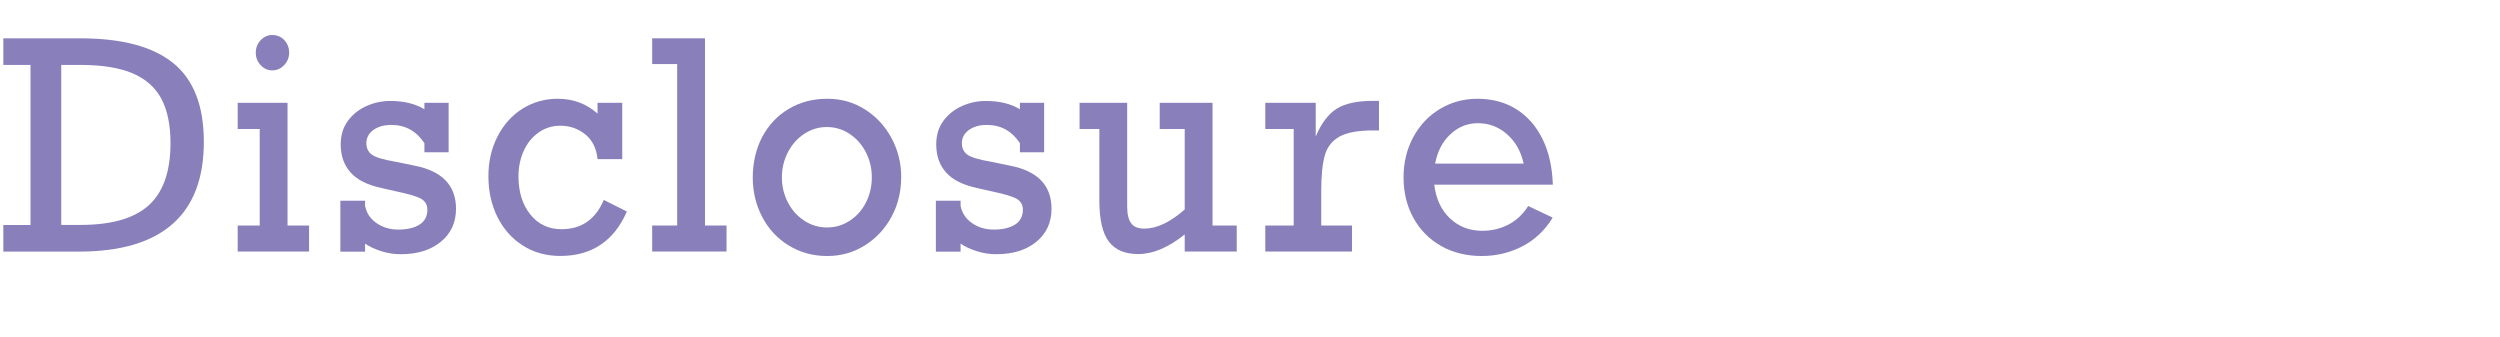
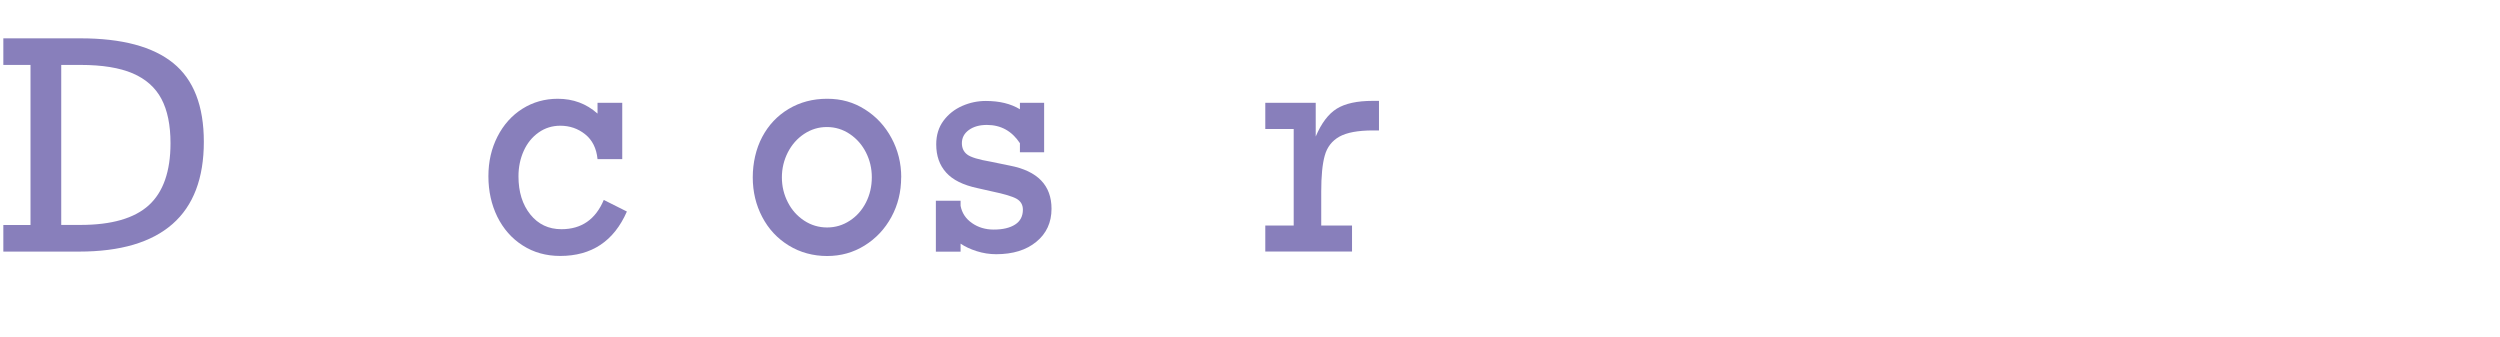
<svg xmlns="http://www.w3.org/2000/svg" viewBox="0 0 345 46.44">
  <defs>
    <style>.cls-1{fill:none;}.cls-2{fill:#887fbb;}</style>
  </defs>
  <g id="box">
    <rect class="cls-1" y="2.17" width="345" height="36" />
  </g>
  <g id="disclosure">
    <g>
      <path class="cls-2" d="M28.13,19.56c0,5.04-1.44,8.83-4.33,11.36-2.89,2.53-7.18,3.8-12.89,3.8H.46v-3.67h3.75V8.96H.46v-3.67H11.1c5.73,0,10,1.14,12.81,3.42,2.81,2.28,4.22,5.9,4.22,10.86Zm-4.6,.2c0-2.5-.42-4.54-1.25-6.11-.84-1.58-2.16-2.75-3.97-3.53-1.81-.77-4.2-1.16-7.17-1.16h-2.69V31.04h2.65c4.3,0,7.45-.91,9.44-2.72,1.99-1.82,2.99-4.67,2.99-8.56Z" />
-       <path class="cls-2" d="M42.65,31.12v3.59h-9.85v-3.59h3.04v-13.32h-3.04v-3.61h6.88V31.12h2.97Zm-2.75-23.85c0,.66-.23,1.24-.69,1.72-.46,.48-1,.72-1.63,.72s-1.17-.24-1.61-.72c-.45-.48-.67-1.05-.67-1.72s.22-1.24,.67-1.72c.45-.48,.98-.72,1.61-.72s1.21,.23,1.65,.7,.67,1.05,.67,1.74Z" />
-       <path class="cls-2" d="M58.57,15.07v-.88h3.34v6.82h-3.34v-1.25c-1.11-1.68-2.63-2.52-4.56-2.52-1.01,0-1.84,.23-2.49,.7-.64,.47-.96,1.07-.96,1.82,0,.66,.24,1.19,.73,1.56,.49,.38,1.59,.71,3.29,1l2.58,.53c3.85,.74,5.77,2.73,5.77,5.96,0,1.89-.7,3.41-2.09,4.55-1.39,1.15-3.24,1.72-5.54,1.72-.92,0-1.82-.14-2.7-.42-.88-.28-1.62-.63-2.22-1.04v1.11h-3.41v-7.03h3.41v.7c.19,.99,.71,1.78,1.57,2.38,.86,.6,1.86,.9,3,.9,1.25,0,2.23-.23,2.95-.69,.72-.46,1.08-1.15,1.08-2.06,0-.66-.29-1.16-.85-1.49-.57-.33-1.71-.67-3.43-1.03l-1.99-.45c-1.97-.42-3.41-1.13-4.32-2.15-.92-1.02-1.37-2.31-1.37-3.89,0-1.28,.34-2.37,1.01-3.27,.67-.9,1.54-1.58,2.59-2.04,1.05-.46,2.13-.68,3.25-.68,1.87,0,3.44,.38,4.71,1.15Z" />
      <path class="cls-2" d="M82.46,15.67v-1.48h3.41v7.77h-3.41c-.15-1.5-.72-2.64-1.71-3.43-.99-.79-2.13-1.18-3.43-1.18-1.11,0-2.11,.31-3,.94-.88,.62-1.57,1.47-2.05,2.54-.48,1.07-.72,2.23-.72,3.5,0,2.15,.54,3.9,1.63,5.26,1.09,1.36,2.52,2.04,4.3,2.04,2.76,0,4.71-1.35,5.84-4.04l3.19,1.6c-1.79,4.09-4.86,6.13-9.2,6.13-1.94,0-3.67-.48-5.18-1.45-1.51-.96-2.67-2.29-3.5-3.96-.82-1.68-1.23-3.54-1.23-5.59s.42-3.83,1.25-5.47c.84-1.64,1.98-2.92,3.44-3.84,1.46-.92,3.09-1.38,4.88-1.38,2.13,0,3.95,.68,5.47,2.03Z" />
-       <path class="cls-2" d="M100.26,31.12v3.59h-10.26v-3.59h3.45V8.84h-3.45v-3.55h7.29V31.12h2.97Z" />
      <path class="cls-2" d="M124.36,24.48c0,1.99-.45,3.82-1.35,5.47-.9,1.65-2.13,2.96-3.69,3.93s-3.28,1.45-5.18,1.45-3.72-.48-5.29-1.45c-1.57-.96-2.79-2.27-3.66-3.93-.87-1.65-1.31-3.48-1.31-5.47s.44-3.95,1.31-5.59c.87-1.64,2.09-2.93,3.65-3.86,1.56-.93,3.33-1.4,5.31-1.4s3.66,.49,5.21,1.47c1.56,.98,2.78,2.3,3.67,3.96,.89,1.65,1.34,3.46,1.34,5.41Zm-10.22,6.91c1.14,0,2.18-.31,3.14-.94,.95-.62,1.69-1.46,2.23-2.52,.53-1.05,.8-2.21,.8-3.46s-.27-2.36-.8-3.42c-.53-1.05-1.27-1.9-2.23-2.55-.95-.64-2.01-.97-3.17-.97s-2.18,.32-3.14,.95c-.95,.63-1.7,1.48-2.25,2.55-.54,1.07-.82,2.21-.82,3.44s.27,2.37,.82,3.44c.54,1.07,1.3,1.91,2.26,2.54s2.02,.94,3.15,.94Z" />
      <path class="cls-2" d="M140.75,15.07v-.88h3.34v6.82h-3.34v-1.25c-1.11-1.68-2.63-2.52-4.56-2.52-1.01,0-1.84,.23-2.49,.7-.64,.47-.96,1.07-.96,1.82,0,.66,.24,1.19,.73,1.56,.49,.38,1.59,.71,3.29,1l2.58,.53c3.85,.74,5.77,2.73,5.77,5.96,0,1.89-.7,3.41-2.09,4.55-1.39,1.15-3.24,1.72-5.54,1.72-.92,0-1.82-.14-2.7-.42-.88-.28-1.62-.63-2.22-1.04v1.11h-3.41v-7.03h3.41v.7c.19,.99,.71,1.78,1.57,2.38,.86,.6,1.86,.9,3,.9,1.25,0,2.23-.23,2.95-.69,.72-.46,1.08-1.15,1.08-2.06,0-.66-.29-1.16-.85-1.49-.57-.33-1.71-.67-3.43-1.03l-1.99-.45c-1.97-.42-3.41-1.13-4.32-2.15-.92-1.02-1.37-2.31-1.37-3.89,0-1.28,.34-2.37,1.01-3.27,.67-.9,1.54-1.58,2.59-2.04,1.05-.46,2.13-.68,3.25-.68,1.87,0,3.44,.38,4.71,1.15Z" />
-       <path class="cls-2" d="M157.91,31.55c1.72,0,3.58-.88,5.58-2.64v-11.11h-3.45v-3.61h7.29V31.12h3.34v3.59h-7.18v-2.36c-2.25,1.81-4.39,2.71-6.42,2.71-1.83,0-3.18-.57-4.05-1.72-.87-1.15-1.31-3.05-1.31-5.7v-9.84h-2.73v-3.61h6.57v14.3c0,1.05,.18,1.83,.55,2.32,.37,.5,.97,.74,1.81,.74Z" />
      <path class="cls-2" d="M182.33,26.47v4.65h4.25v3.59h-11.97v-3.59h3.92v-13.32h-3.92v-3.61h6.96v4.65c.78-1.84,1.75-3.12,2.9-3.84,1.16-.72,2.81-1.08,4.96-1.08h.87v4.08h-.83c-2.08,0-3.62,.29-4.64,.86-1.01,.57-1.69,1.44-2.01,2.6-.33,1.16-.49,2.83-.49,5.02Z" />
-       <path class="cls-2" d="M214.28,25.48h-16.35c.23,1.97,.96,3.52,2.17,4.66,1.21,1.14,2.7,1.71,4.45,1.71,1.29,0,2.48-.28,3.58-.84,1.1-.56,2.02-1.42,2.76-2.58l3.38,1.6c-1.06,1.75-2.46,3.06-4.18,3.96-1.73,.89-3.6,1.34-5.63,1.34s-3.97-.46-5.6-1.39-2.9-2.21-3.81-3.87c-.91-1.65-1.36-3.52-1.36-5.59s.45-3.91,1.35-5.57c.9-1.65,2.12-2.95,3.68-3.88,1.56-.93,3.28-1.4,5.16-1.4,2.05,0,3.84,.48,5.37,1.44,1.53,.96,2.73,2.32,3.61,4.1,.88,1.78,1.35,3.88,1.43,6.3Zm-10.33-8.48c-1.45,0-2.72,.51-3.8,1.53-1.09,1.02-1.79,2.37-2.1,4.05h12.21c-.36-1.68-1.12-3.03-2.28-4.05-1.16-1.02-2.5-1.53-4.03-1.53Z" />
    </g>
  </g>
</svg>